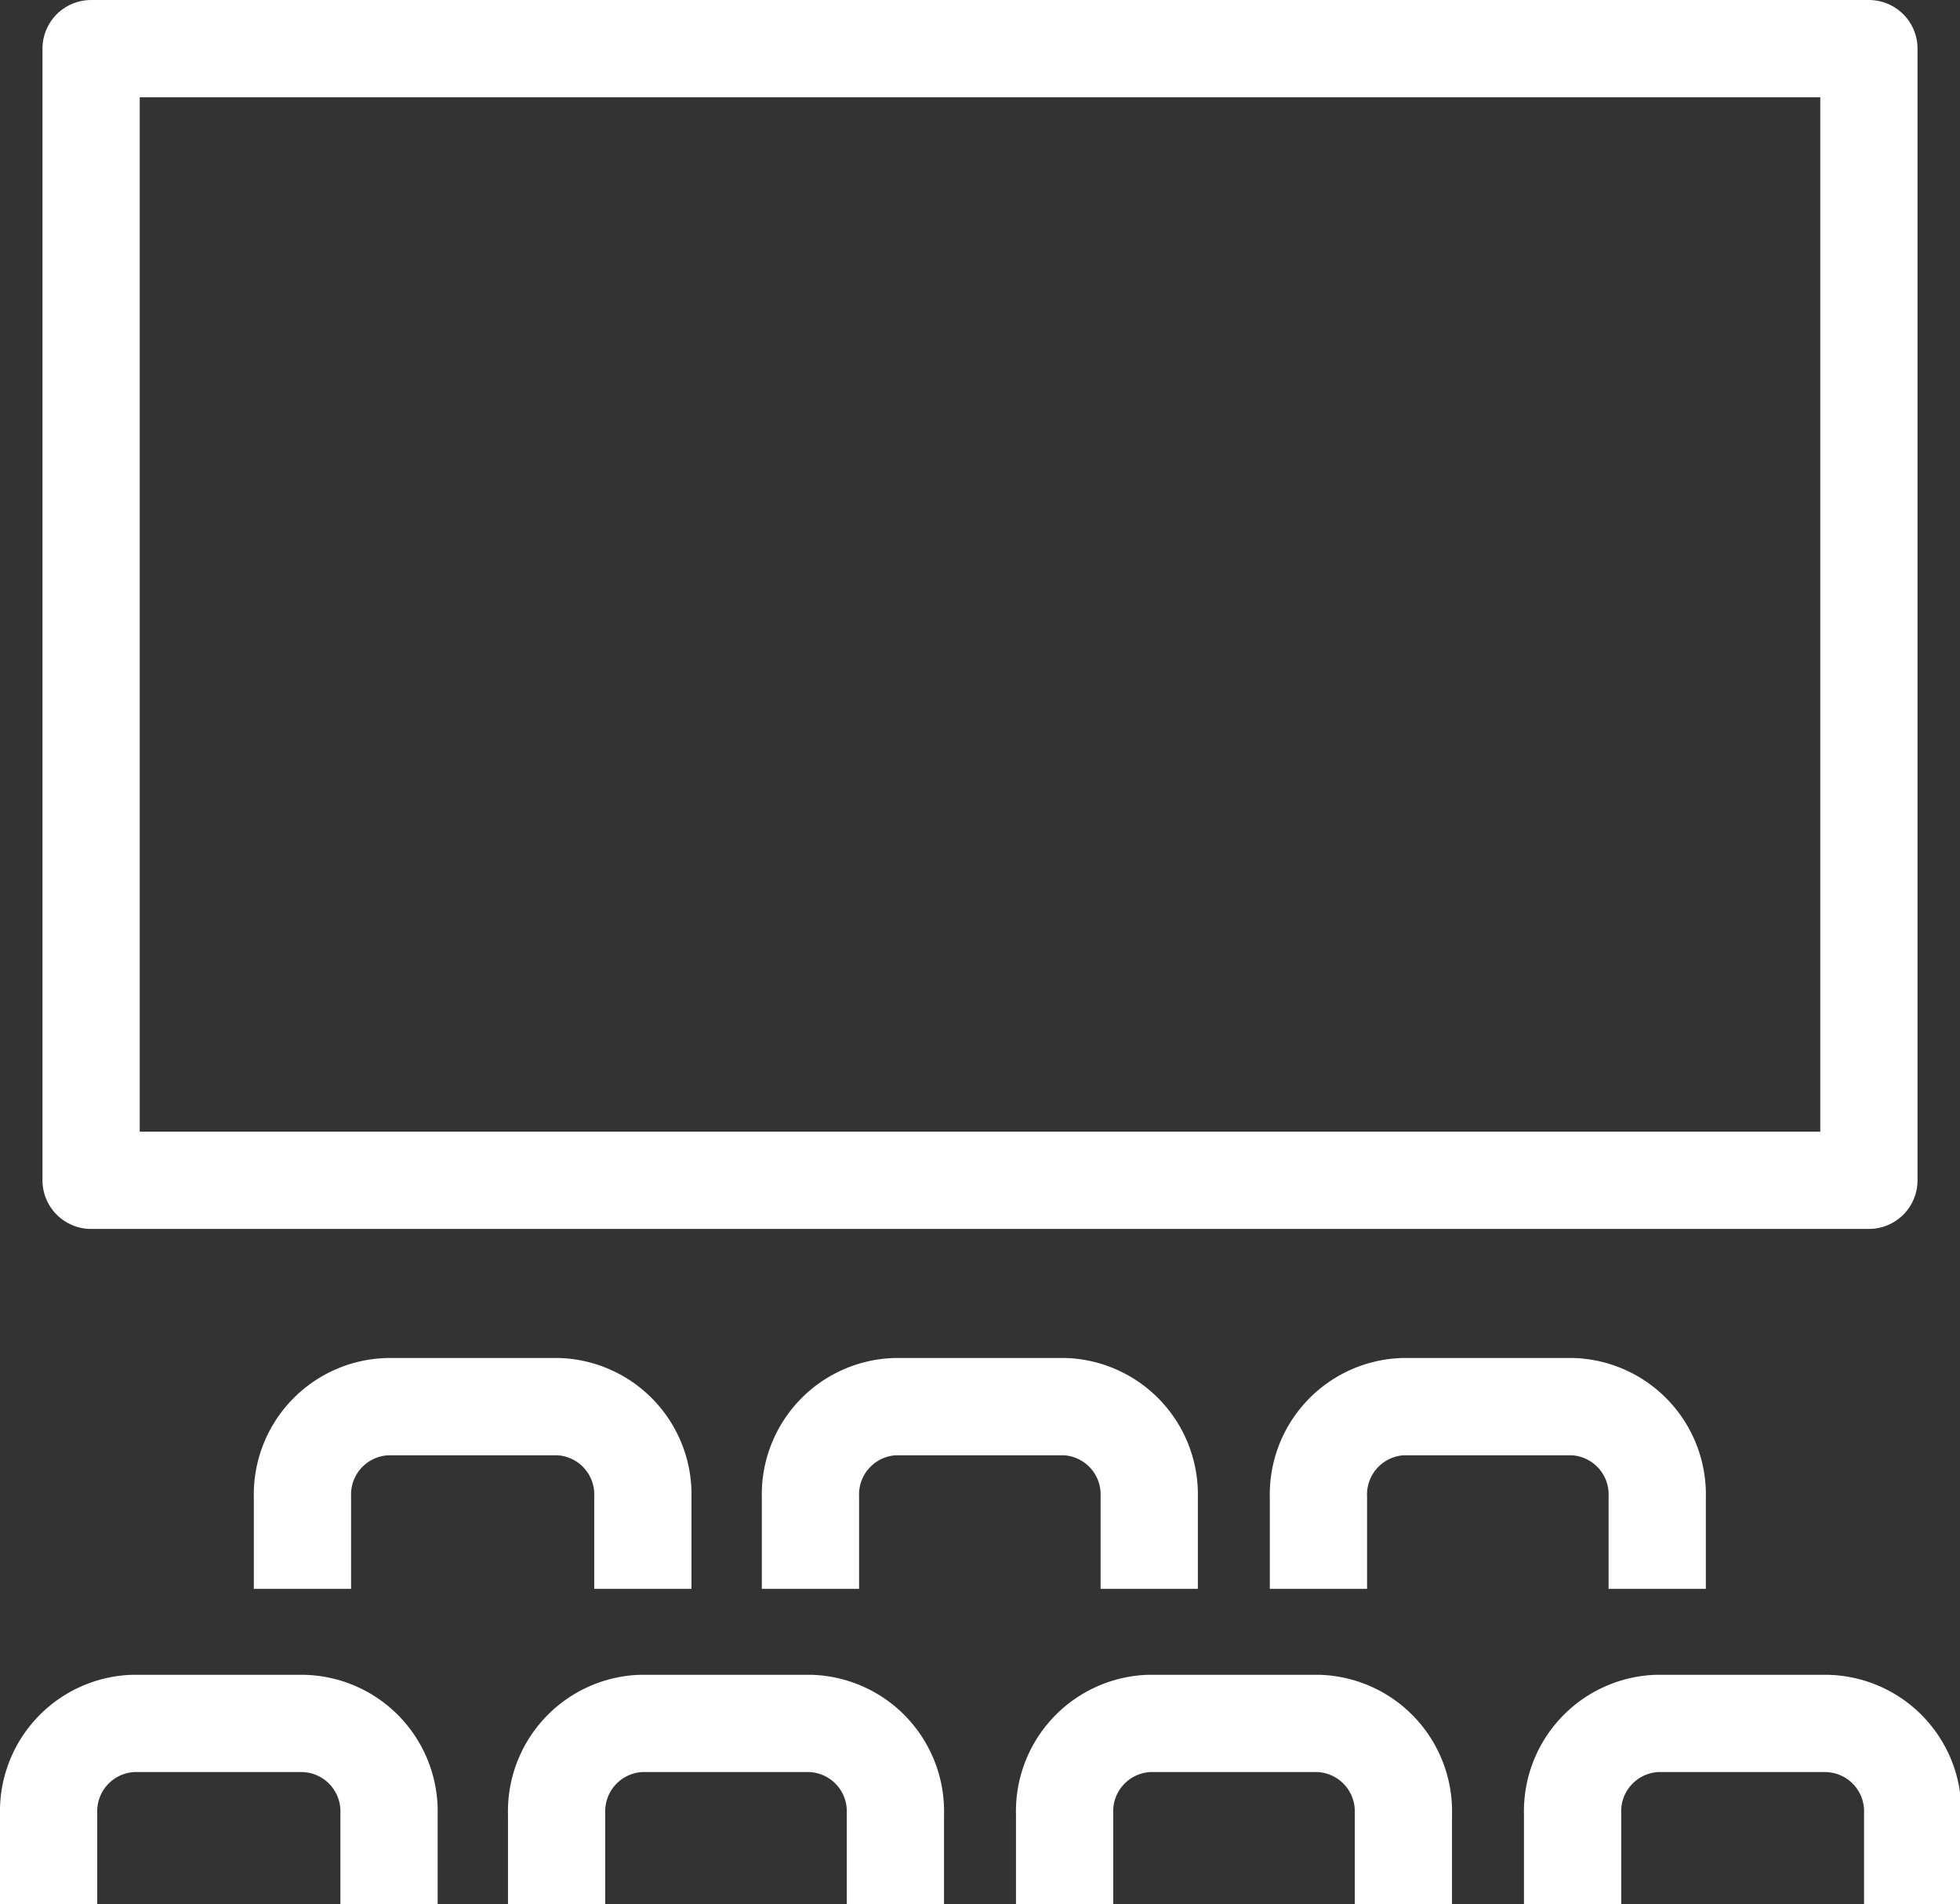
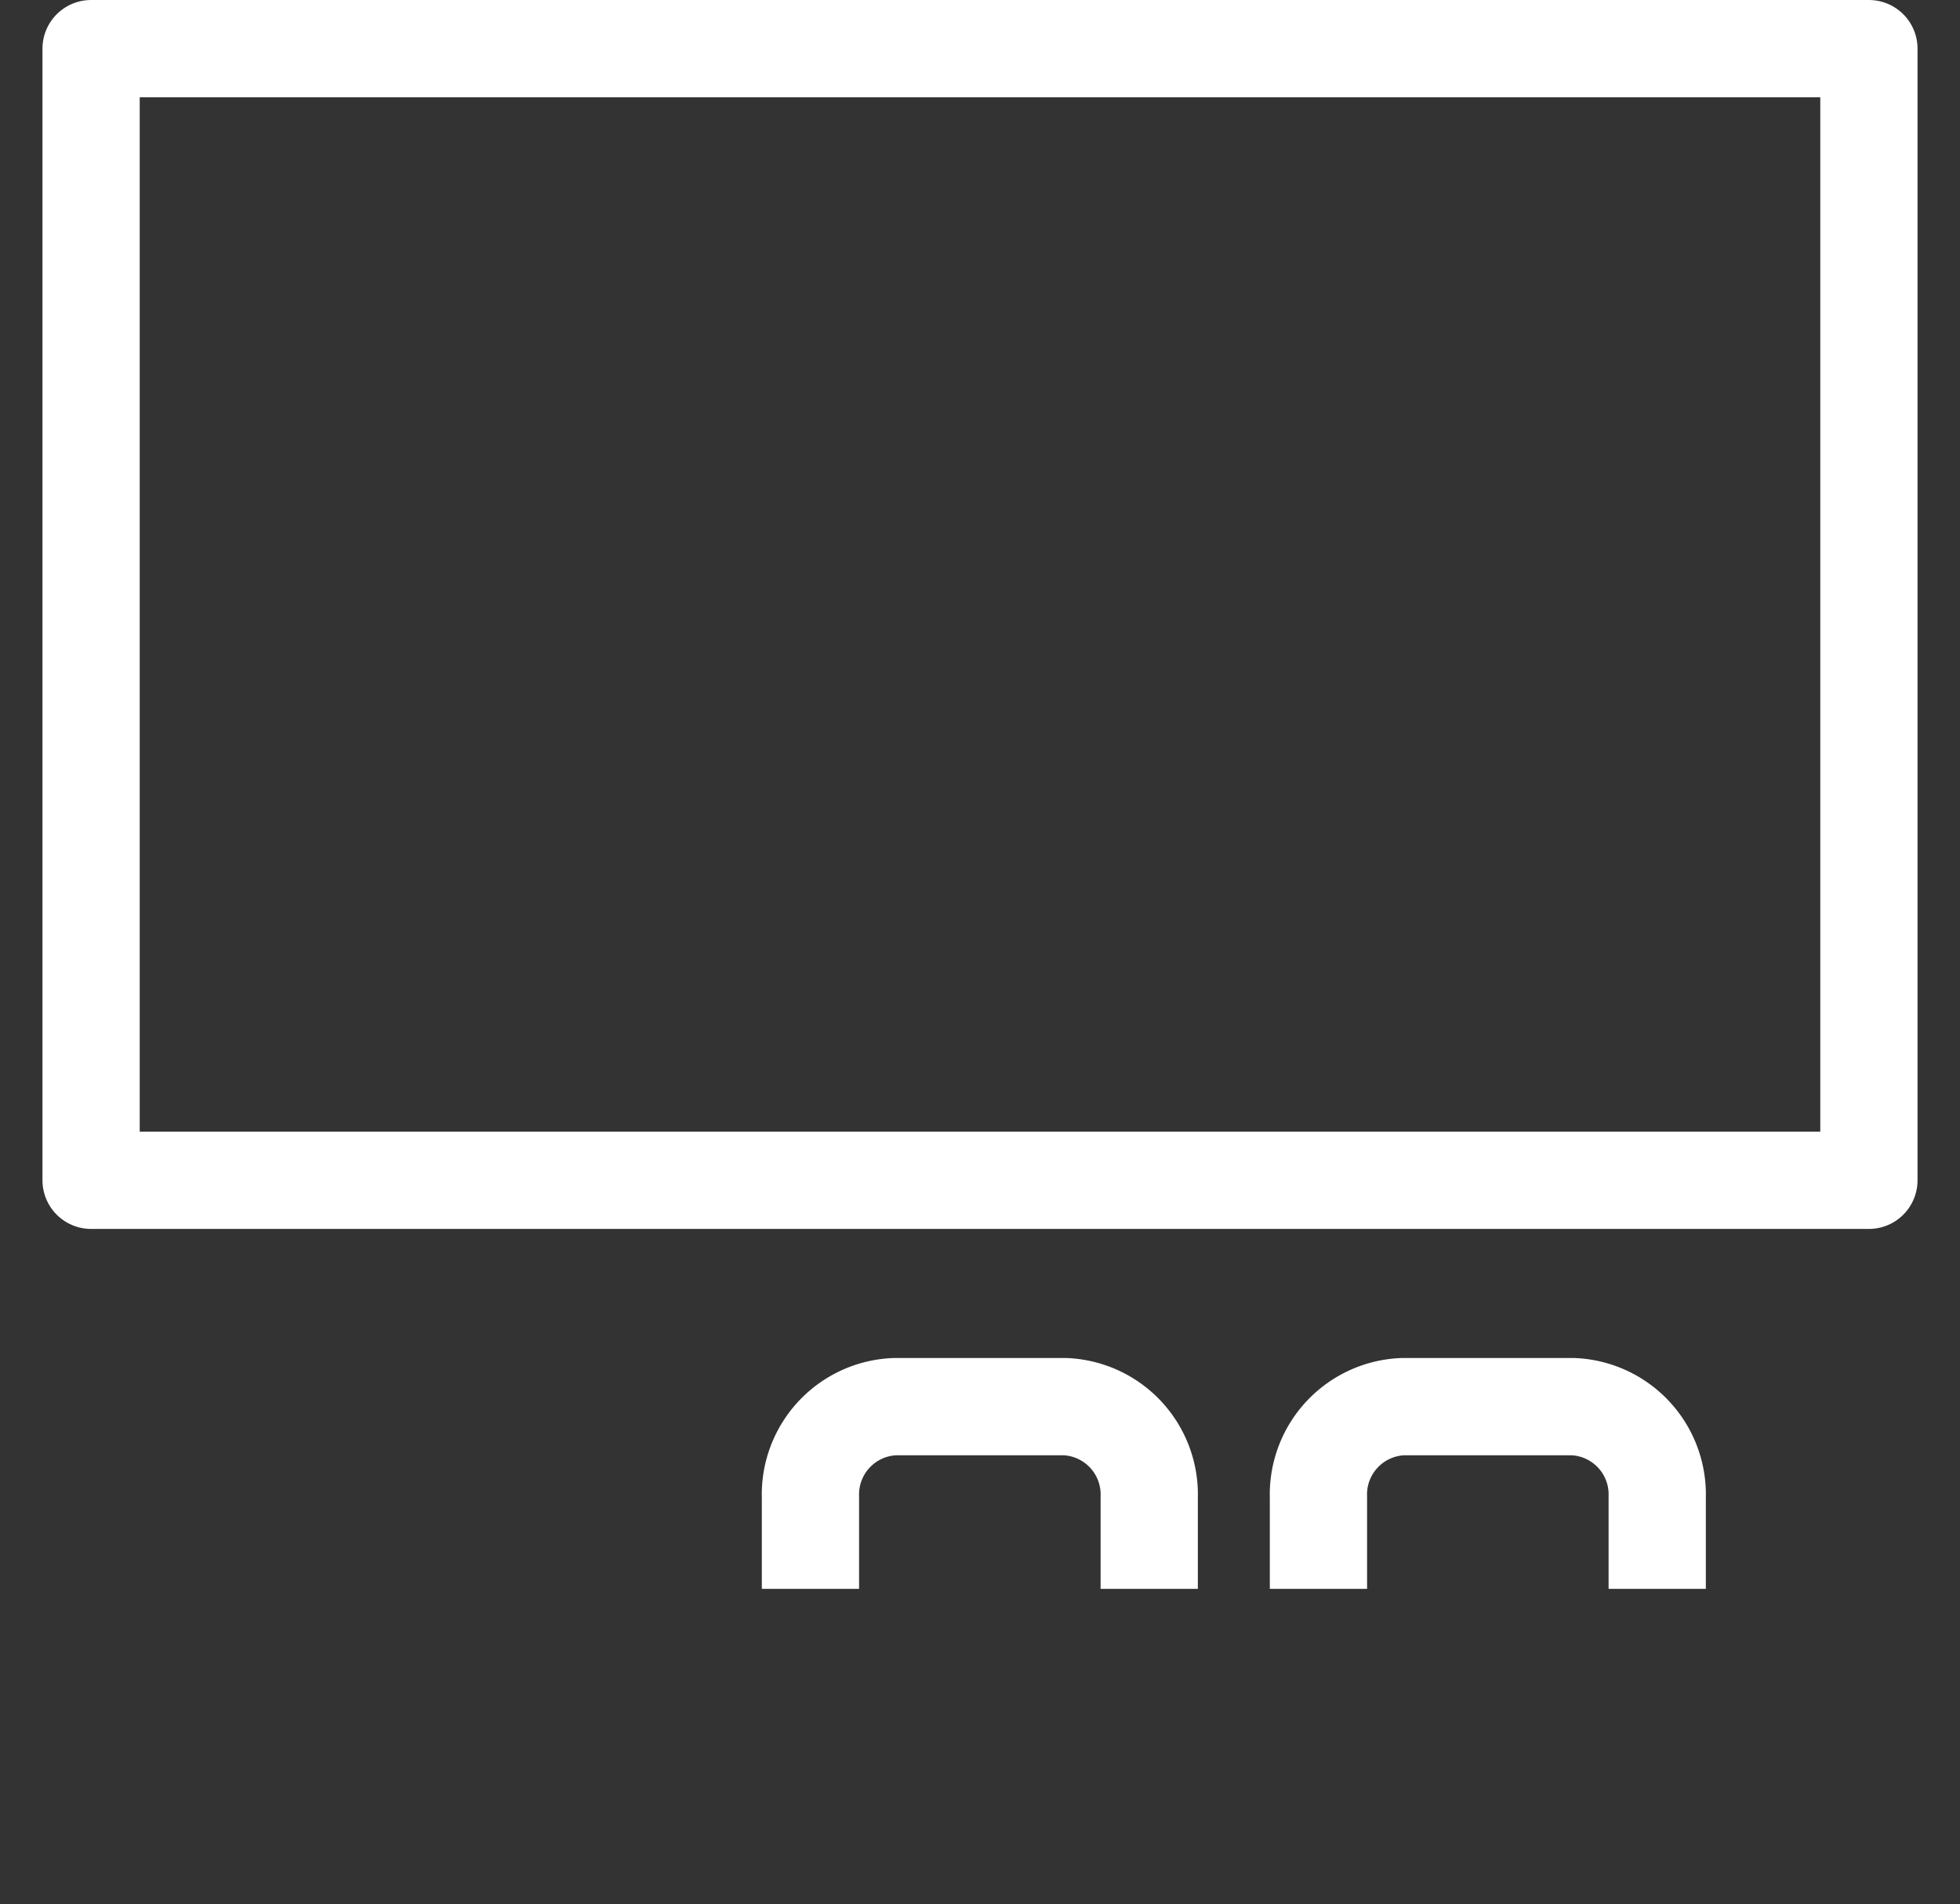
<svg xmlns="http://www.w3.org/2000/svg" viewBox="0 0 60.46 58.73">
  <rect x="0" y="0" width="60.46" height="58.73" fill="#333333" stroke="none" />
  <defs>
    <style>.cls-1{fill:none;stroke:#fff;stroke-linejoin:round;stroke-width:3px;}</style>
  </defs>
  <g id="Livello_2" data-name="Livello 2">
    <g id="Livello_1-2" data-name="Livello 1">
      <g id="MAXI_SCHERMO" data-name="MAXI SCHERMO">
-         <path class="cls-1" d="M9.33,49V46.17A2.71,2.71,0,0,1,12,43.38h5.22a2.71,2.71,0,0,1,2.61,2.79V49" />
        <path class="cls-1" d="M25,49V46.17a2.71,2.71,0,0,1,2.62-2.79h5.22a2.71,2.71,0,0,1,2.61,2.79V49" />
        <path class="cls-1" d="M40.67,49V46.17a2.71,2.71,0,0,1,2.62-2.79h5.22a2.71,2.71,0,0,1,2.61,2.79V49" />
-         <path class="cls-1" d="M1.5,58.73V55.94a2.71,2.71,0,0,1,2.61-2.79H9.33A2.71,2.71,0,0,1,12,55.94v2.79" />
-         <path class="cls-1" d="M17.17,58.73V55.94a2.71,2.71,0,0,1,2.61-2.79H25a2.71,2.71,0,0,1,2.62,2.79v2.79" />
-         <path class="cls-1" d="M32.84,58.73V55.94a2.71,2.71,0,0,1,2.61-2.79h5.22a2.71,2.71,0,0,1,2.62,2.79v2.79" />
-         <path class="cls-1" d="M48.51,58.73V55.94a2.71,2.71,0,0,1,2.61-2.79h5.22A2.71,2.71,0,0,1,59,55.94v2.79" />
        <rect class="cls-1" x="2.81" y="1.5" width="54.84" height="34.9" />
      </g>
    </g>
  </g>
</svg>